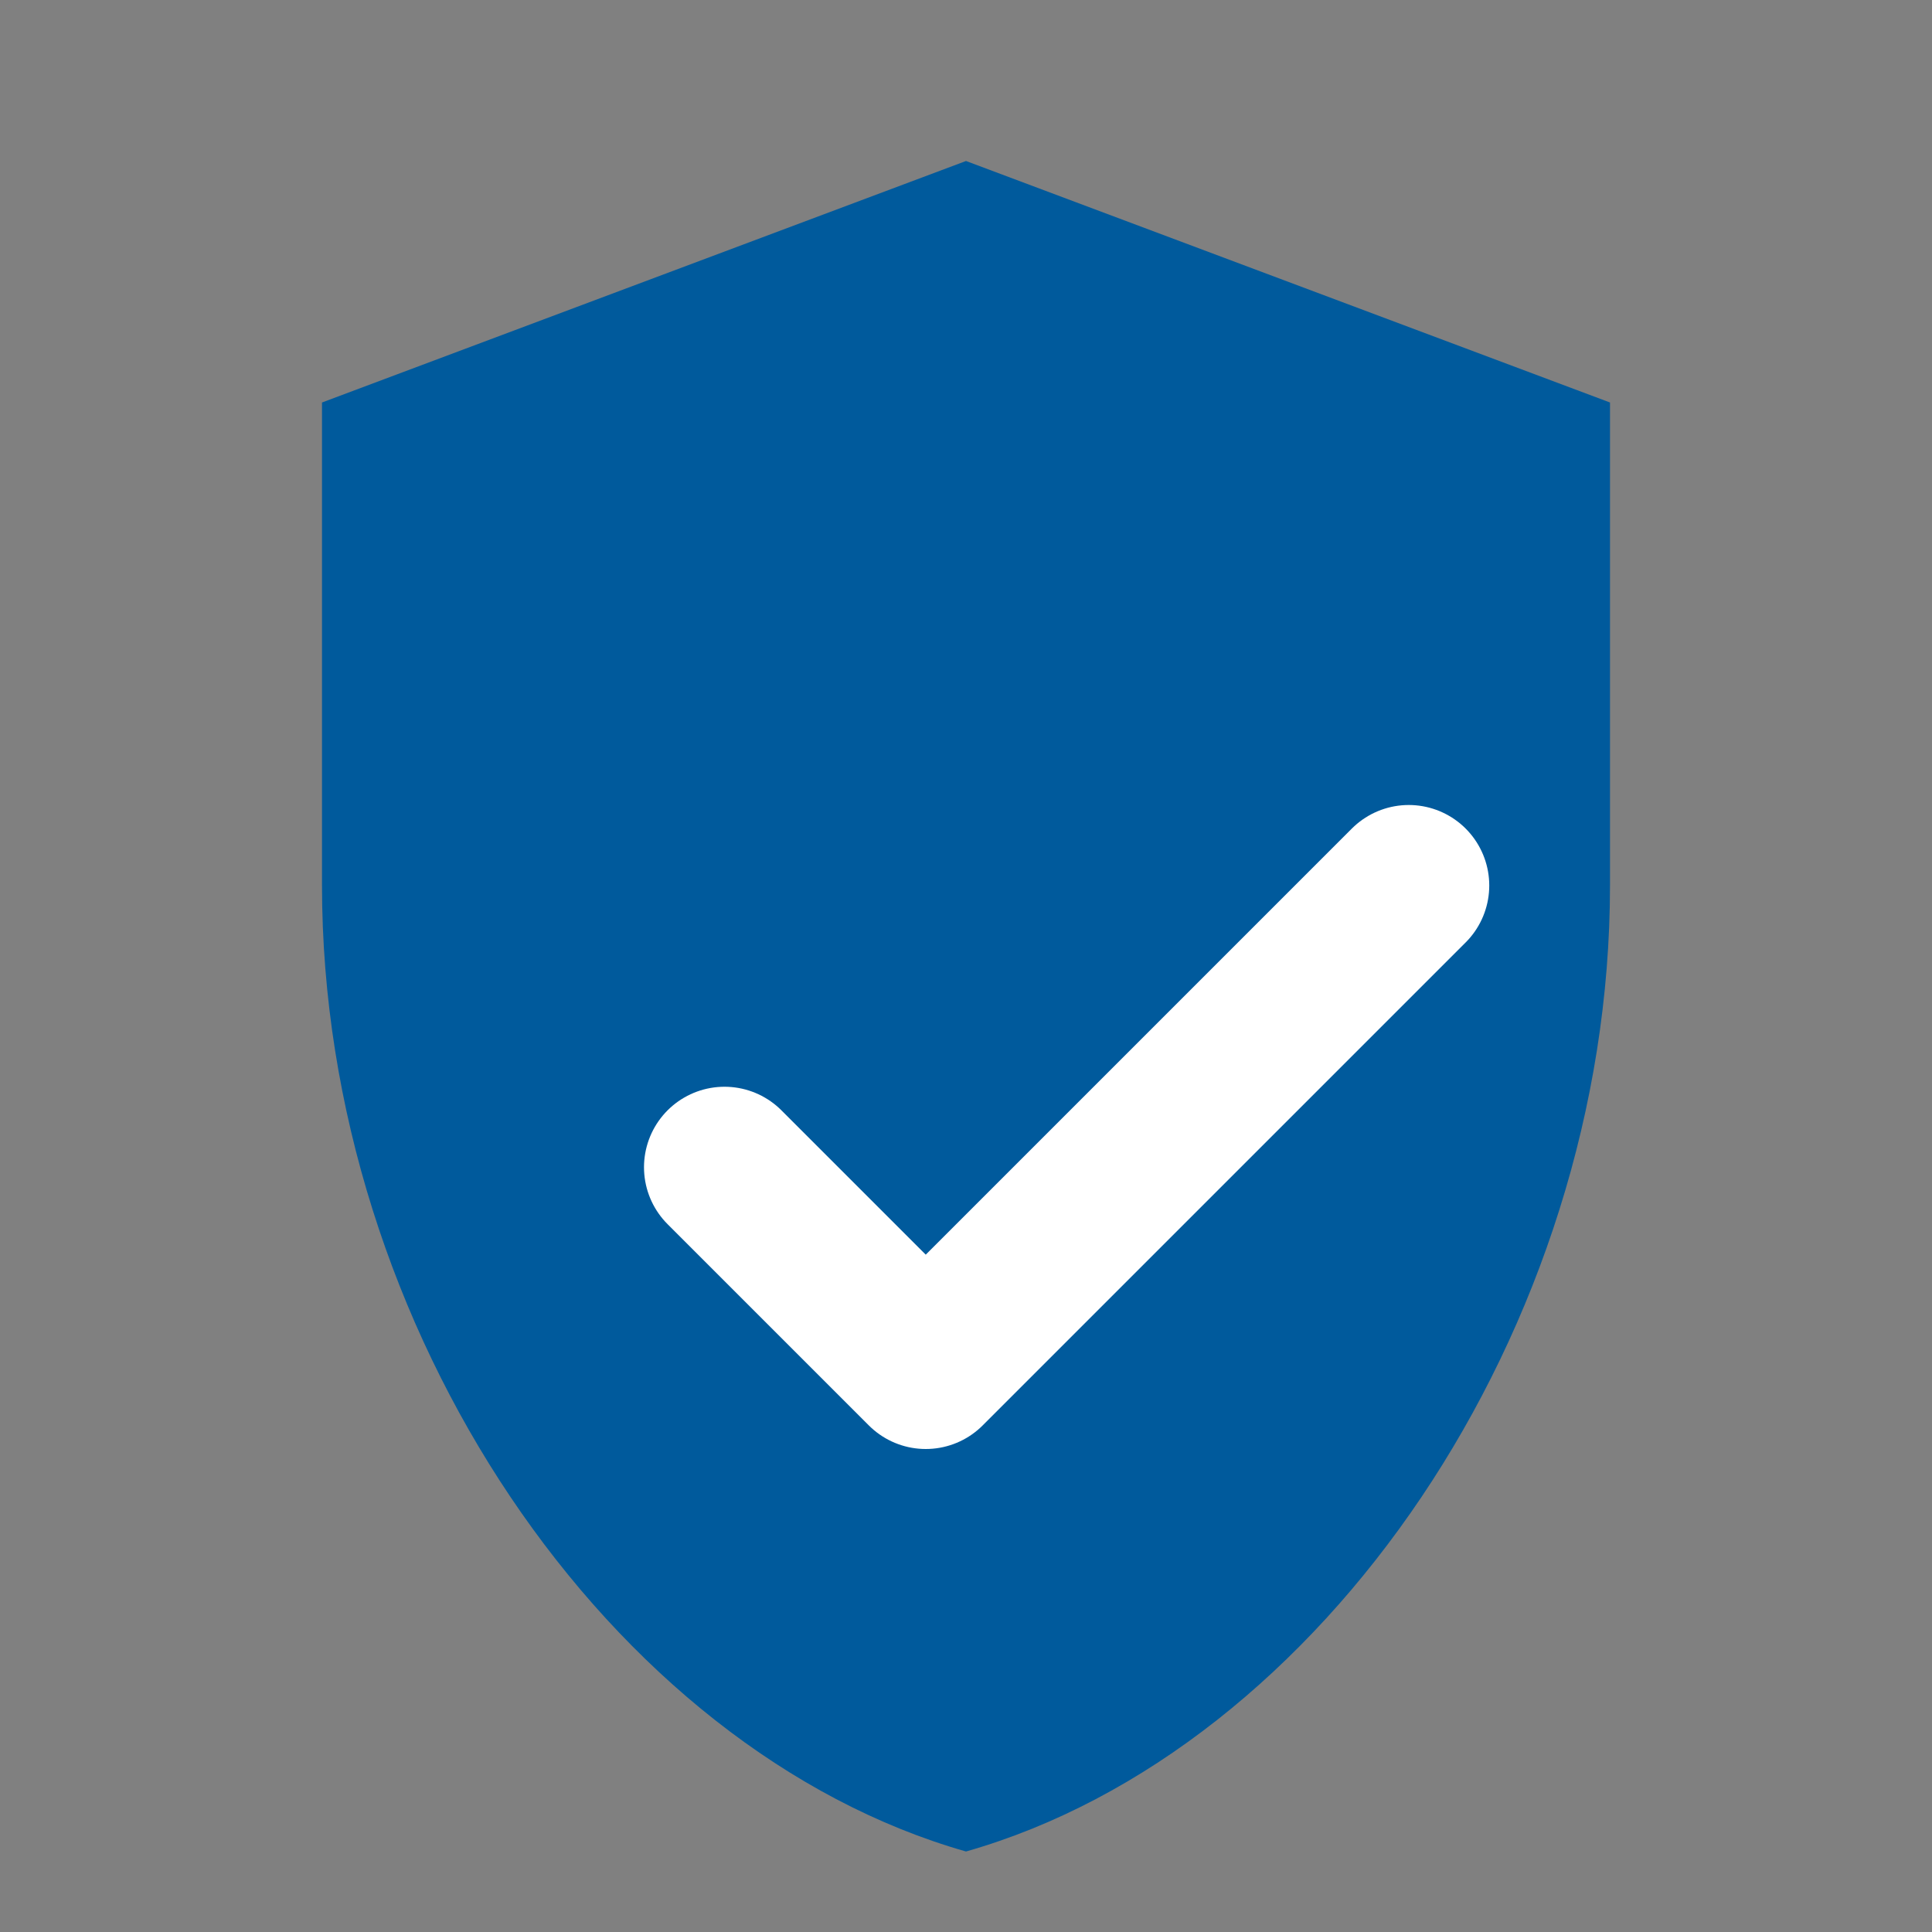
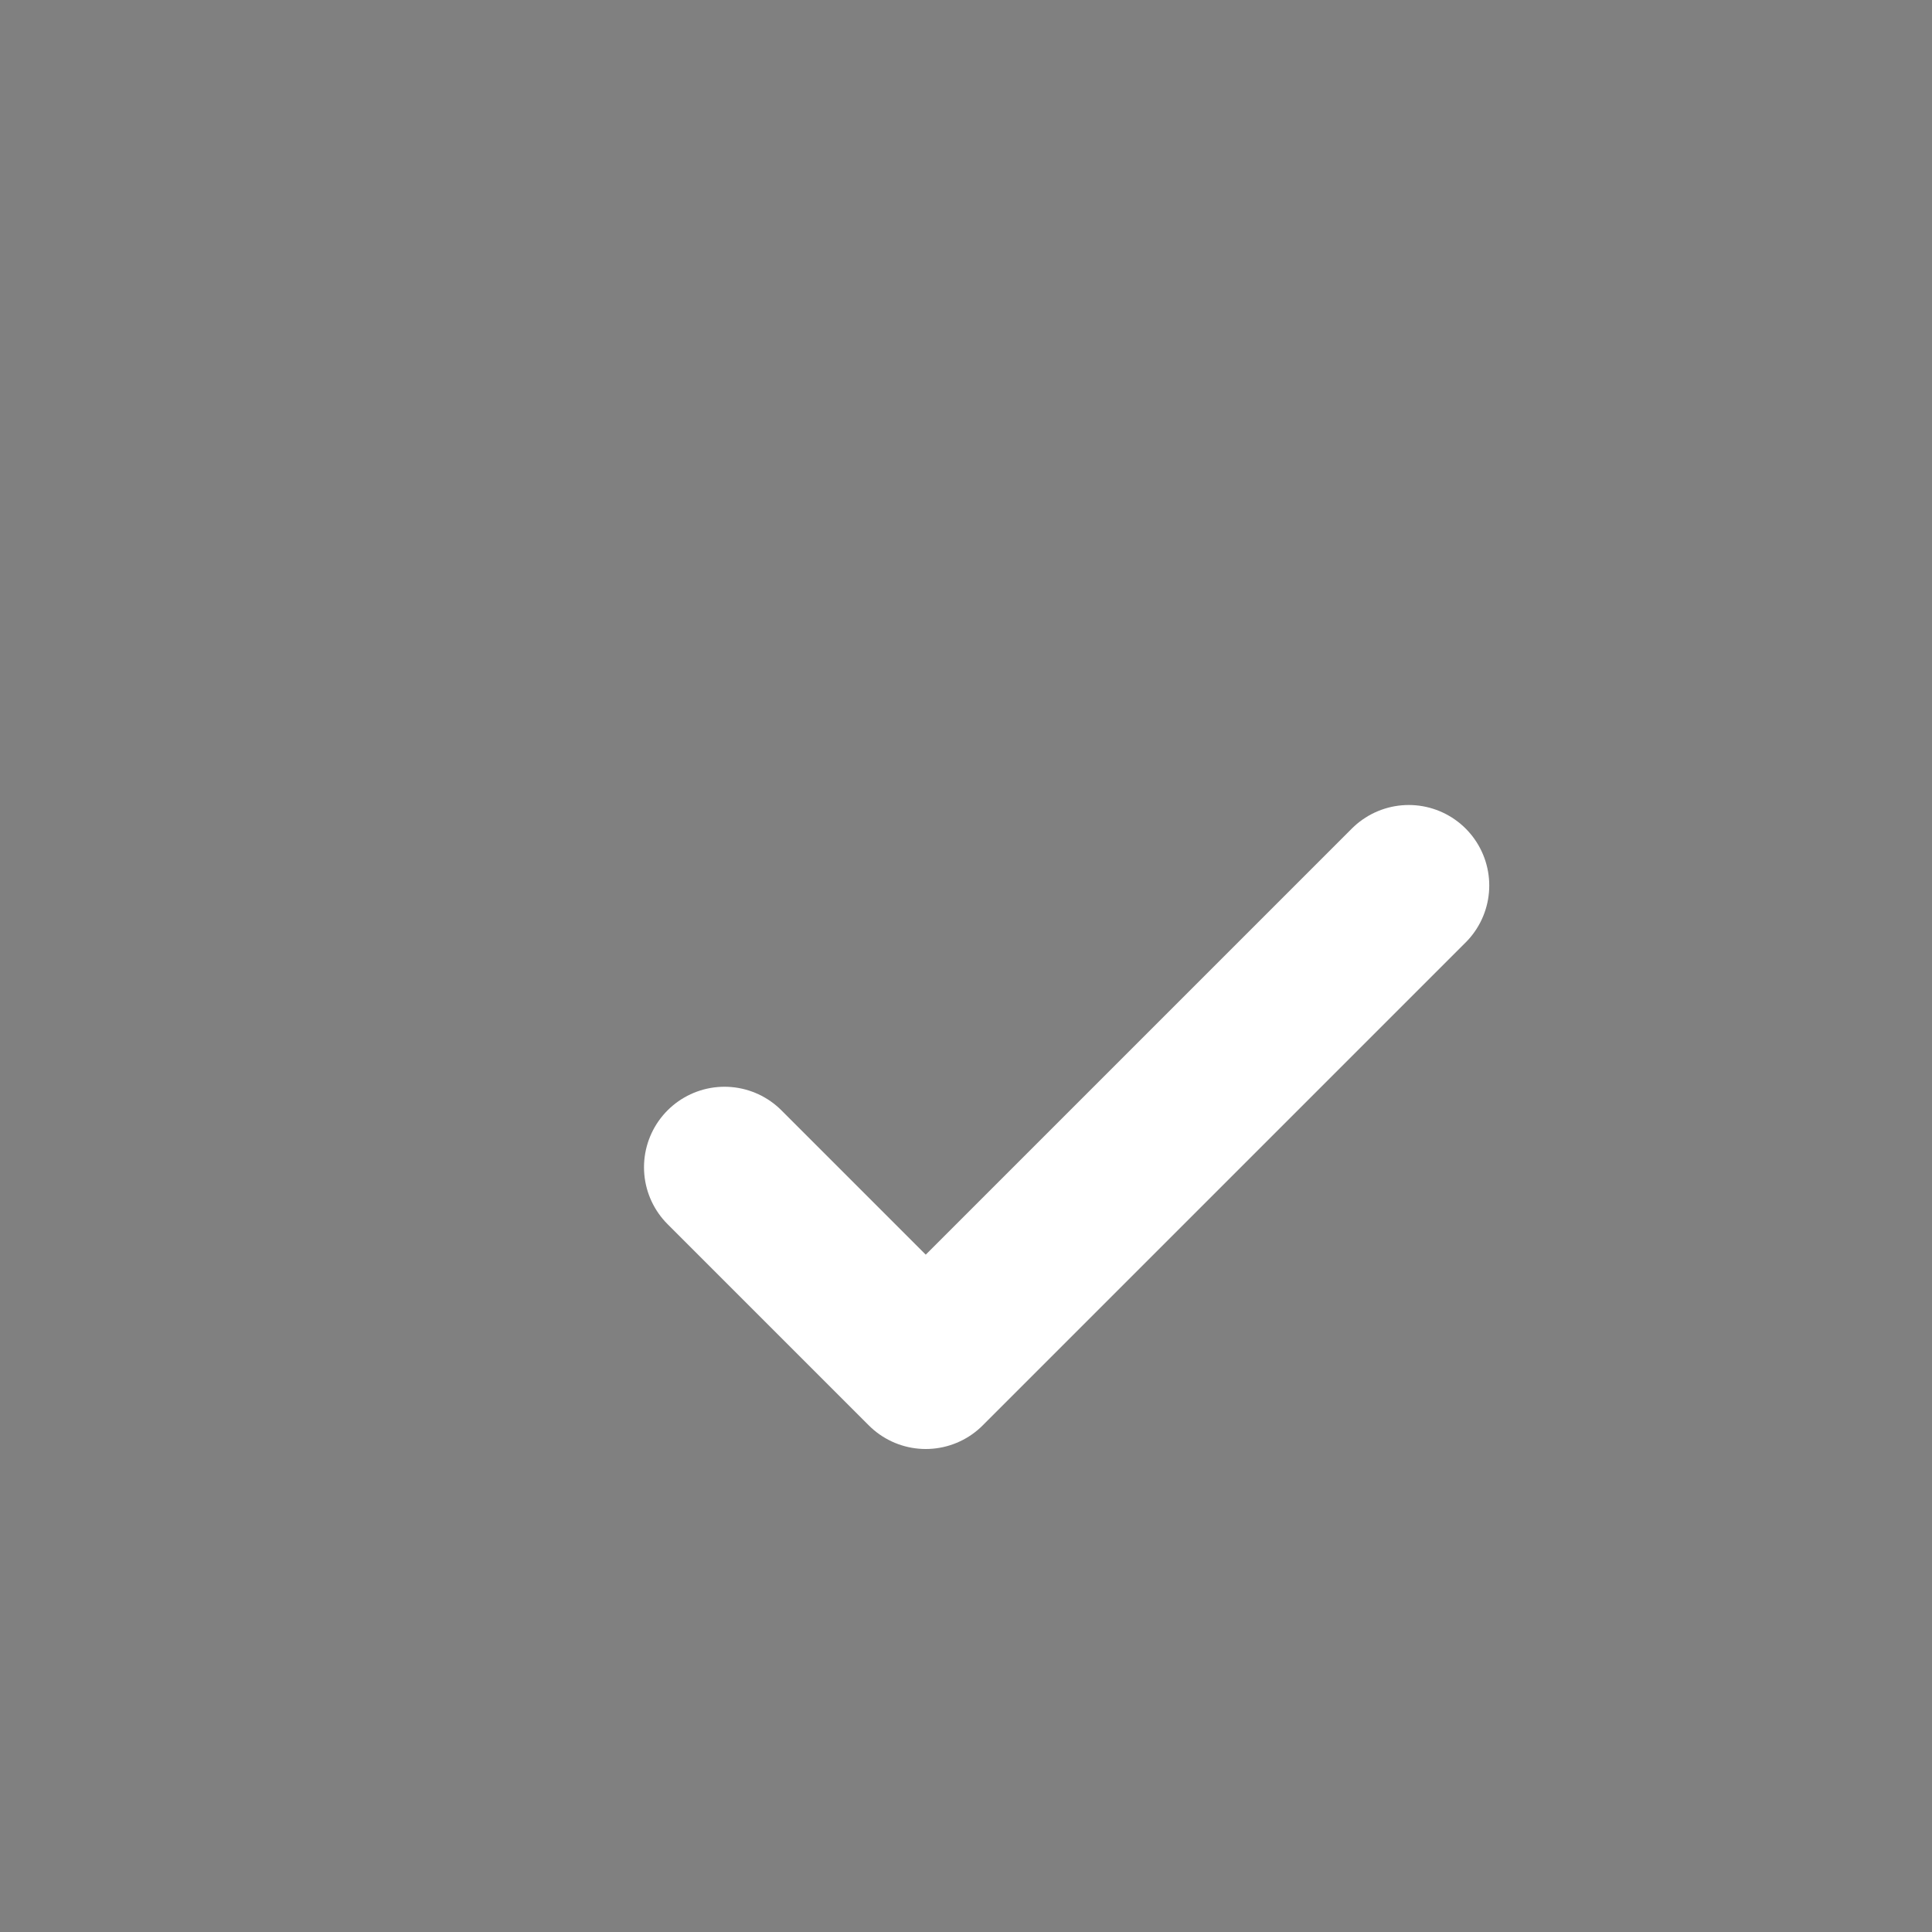
<svg xmlns="http://www.w3.org/2000/svg" width="100" height="100" viewBox="0 0 24 24" fill="none">
  <rect x="0" y="0" width="24" height="24" fill="#808080" stroke="none" />
  <title>IT Support Logo</title>
-   <path d="M12 2L4 5V11C4 16.52 7.58 21.74 12 23C16.42 21.74 20 16.52 20 11V5L12 2Z" fill="#005A9C" />
  <path d="M9 14.5L11.5 17L17.5 11" stroke="white" stroke-width="2" stroke-linecap="round" stroke-linejoin="round" fill="none" />
</svg>